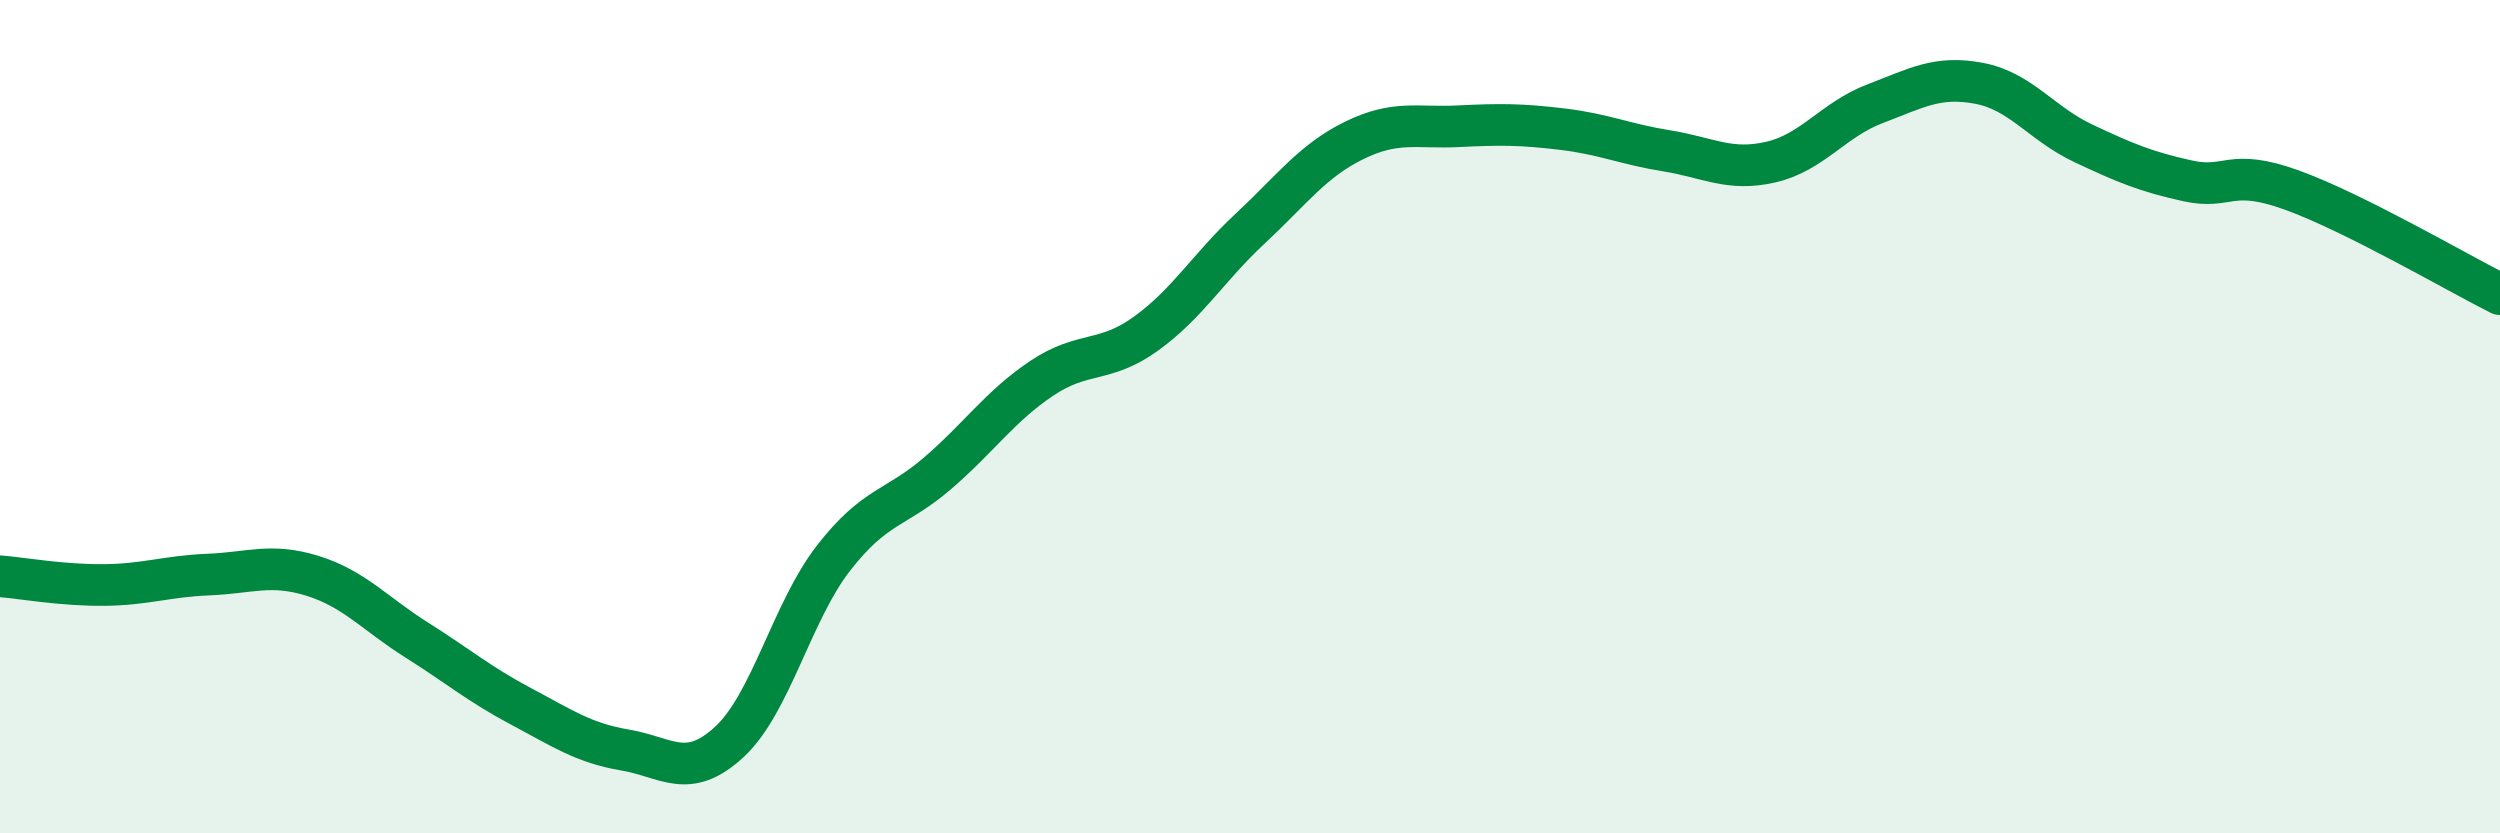
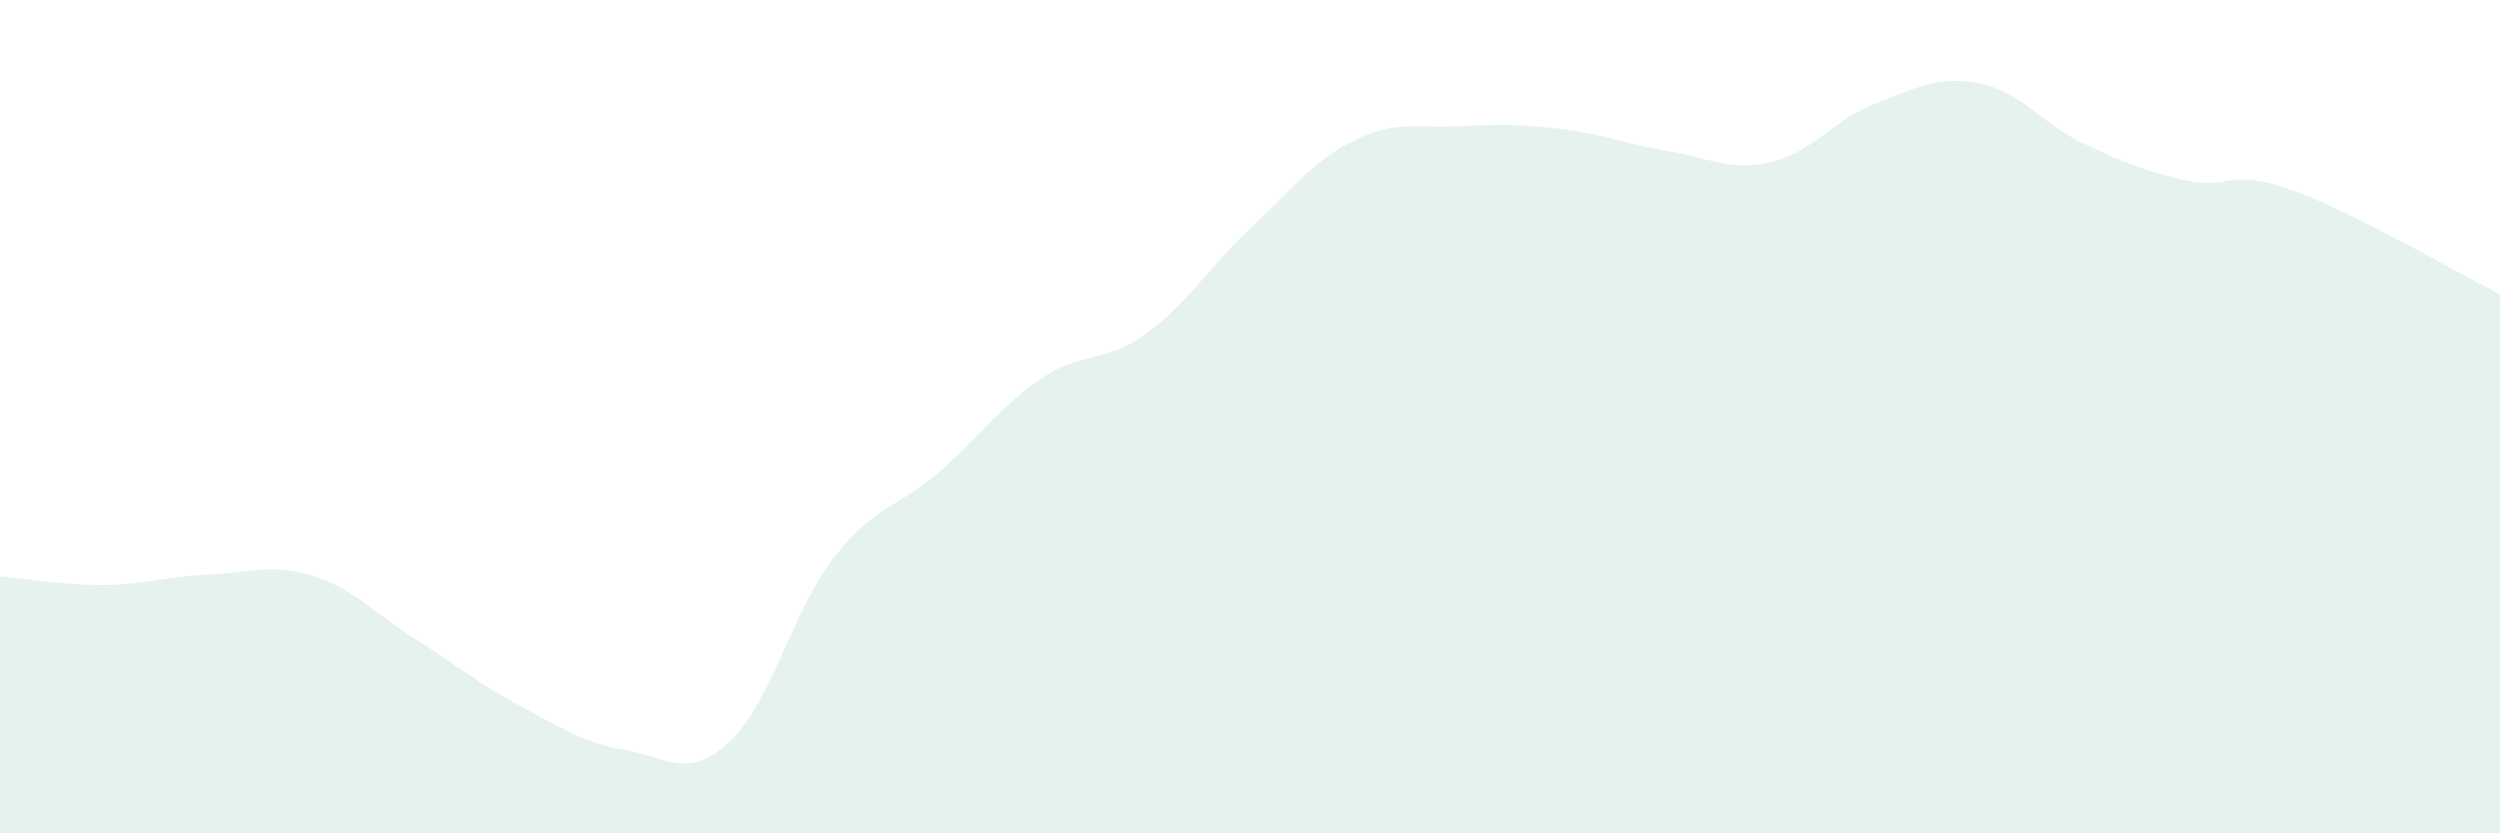
<svg xmlns="http://www.w3.org/2000/svg" width="60" height="20" viewBox="0 0 60 20">
  <path d="M 0,13.83 C 0.5,13.87 1.5,14.05 2.5,14.04 C 3.5,14.03 4,13.83 5,13.79 C 6,13.75 6.5,13.51 7.5,13.82 C 8.5,14.13 9,14.73 10,15.36 C 11,15.99 11.5,16.42 12.5,16.95 C 13.5,17.48 14,17.83 15,18 C 16,18.17 16.5,18.73 17.5,17.81 C 18.5,16.89 19,14.69 20,13.4 C 21,12.11 21.5,12.22 22.5,11.36 C 23.5,10.5 24,9.75 25,9.08 C 26,8.41 26.5,8.73 27.5,8.01 C 28.5,7.29 29,6.42 30,5.49 C 31,4.56 31.5,3.86 32.5,3.37 C 33.5,2.88 34,3.08 35,3.03 C 36,2.98 36.5,2.98 37.5,3.1 C 38.5,3.22 39,3.46 40,3.62 C 41,3.78 41.5,4.12 42.5,3.89 C 43.5,3.66 44,2.87 45,2.49 C 46,2.11 46.5,1.81 47.5,2 C 48.5,2.19 49,2.97 50,3.44 C 51,3.91 51.5,4.12 52.5,4.34 C 53.5,4.56 53.5,4.02 55,4.56 C 56.5,5.1 59,6.56 60,7.06L60 20L0 20Z" fill="#008740" opacity="0.1" stroke-linecap="round" stroke-linejoin="round" />
-   <path d="M 0,13.83 C 0.5,13.87 1.5,14.05 2.5,14.04 C 3.5,14.03 4,13.83 5,13.79 C 6,13.75 6.5,13.51 7.5,13.82 C 8.5,14.13 9,14.73 10,15.36 C 11,15.99 11.5,16.42 12.5,16.95 C 13.5,17.48 14,17.83 15,18 C 16,18.17 16.5,18.73 17.5,17.81 C 18.5,16.89 19,14.69 20,13.4 C 21,12.11 21.5,12.22 22.5,11.36 C 23.5,10.5 24,9.75 25,9.08 C 26,8.41 26.5,8.73 27.5,8.01 C 28.5,7.29 29,6.42 30,5.49 C 31,4.56 31.5,3.86 32.5,3.37 C 33.5,2.88 34,3.08 35,3.03 C 36,2.98 36.5,2.98 37.5,3.1 C 38.5,3.22 39,3.46 40,3.62 C 41,3.78 41.5,4.12 42.5,3.89 C 43.5,3.66 44,2.87 45,2.49 C 46,2.11 46.5,1.81 47.5,2 C 48.5,2.19 49,2.97 50,3.44 C 51,3.91 51.5,4.12 52.5,4.34 C 53.5,4.56 53.5,4.02 55,4.56 C 56.5,5.1 59,6.56 60,7.06" stroke="#008740" stroke-width="1" fill="none" stroke-linecap="round" stroke-linejoin="round" />
</svg>